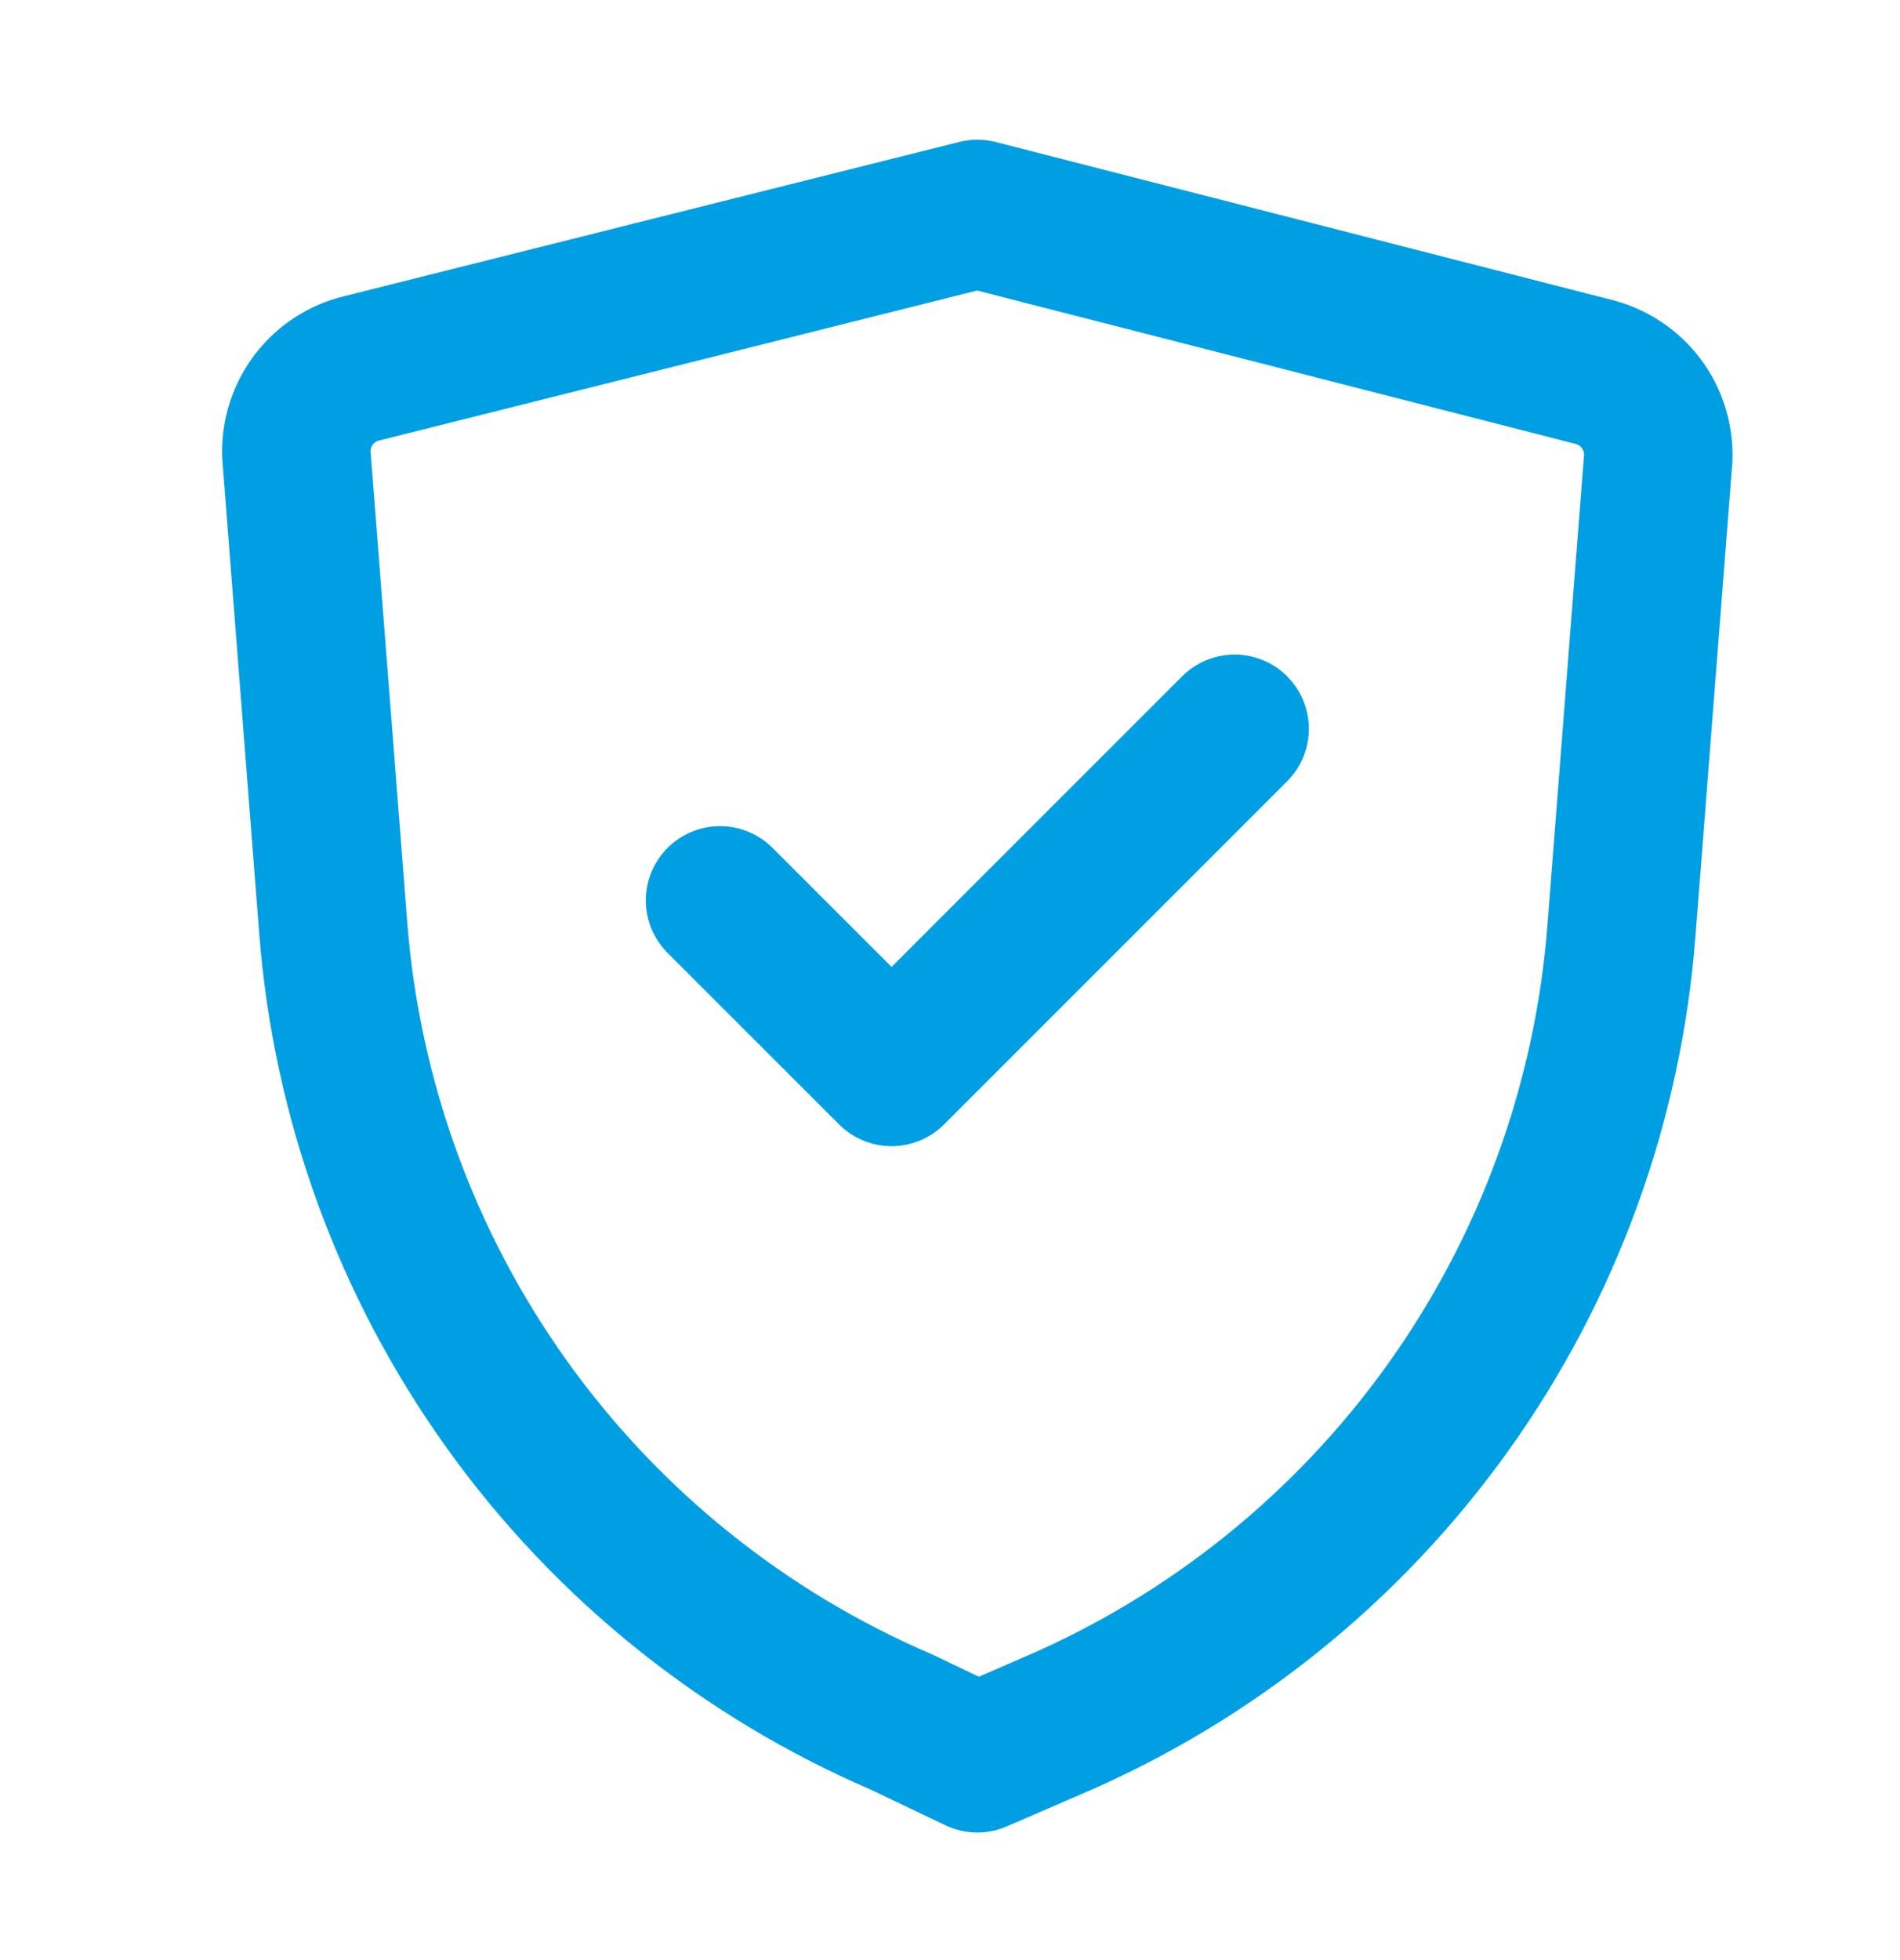
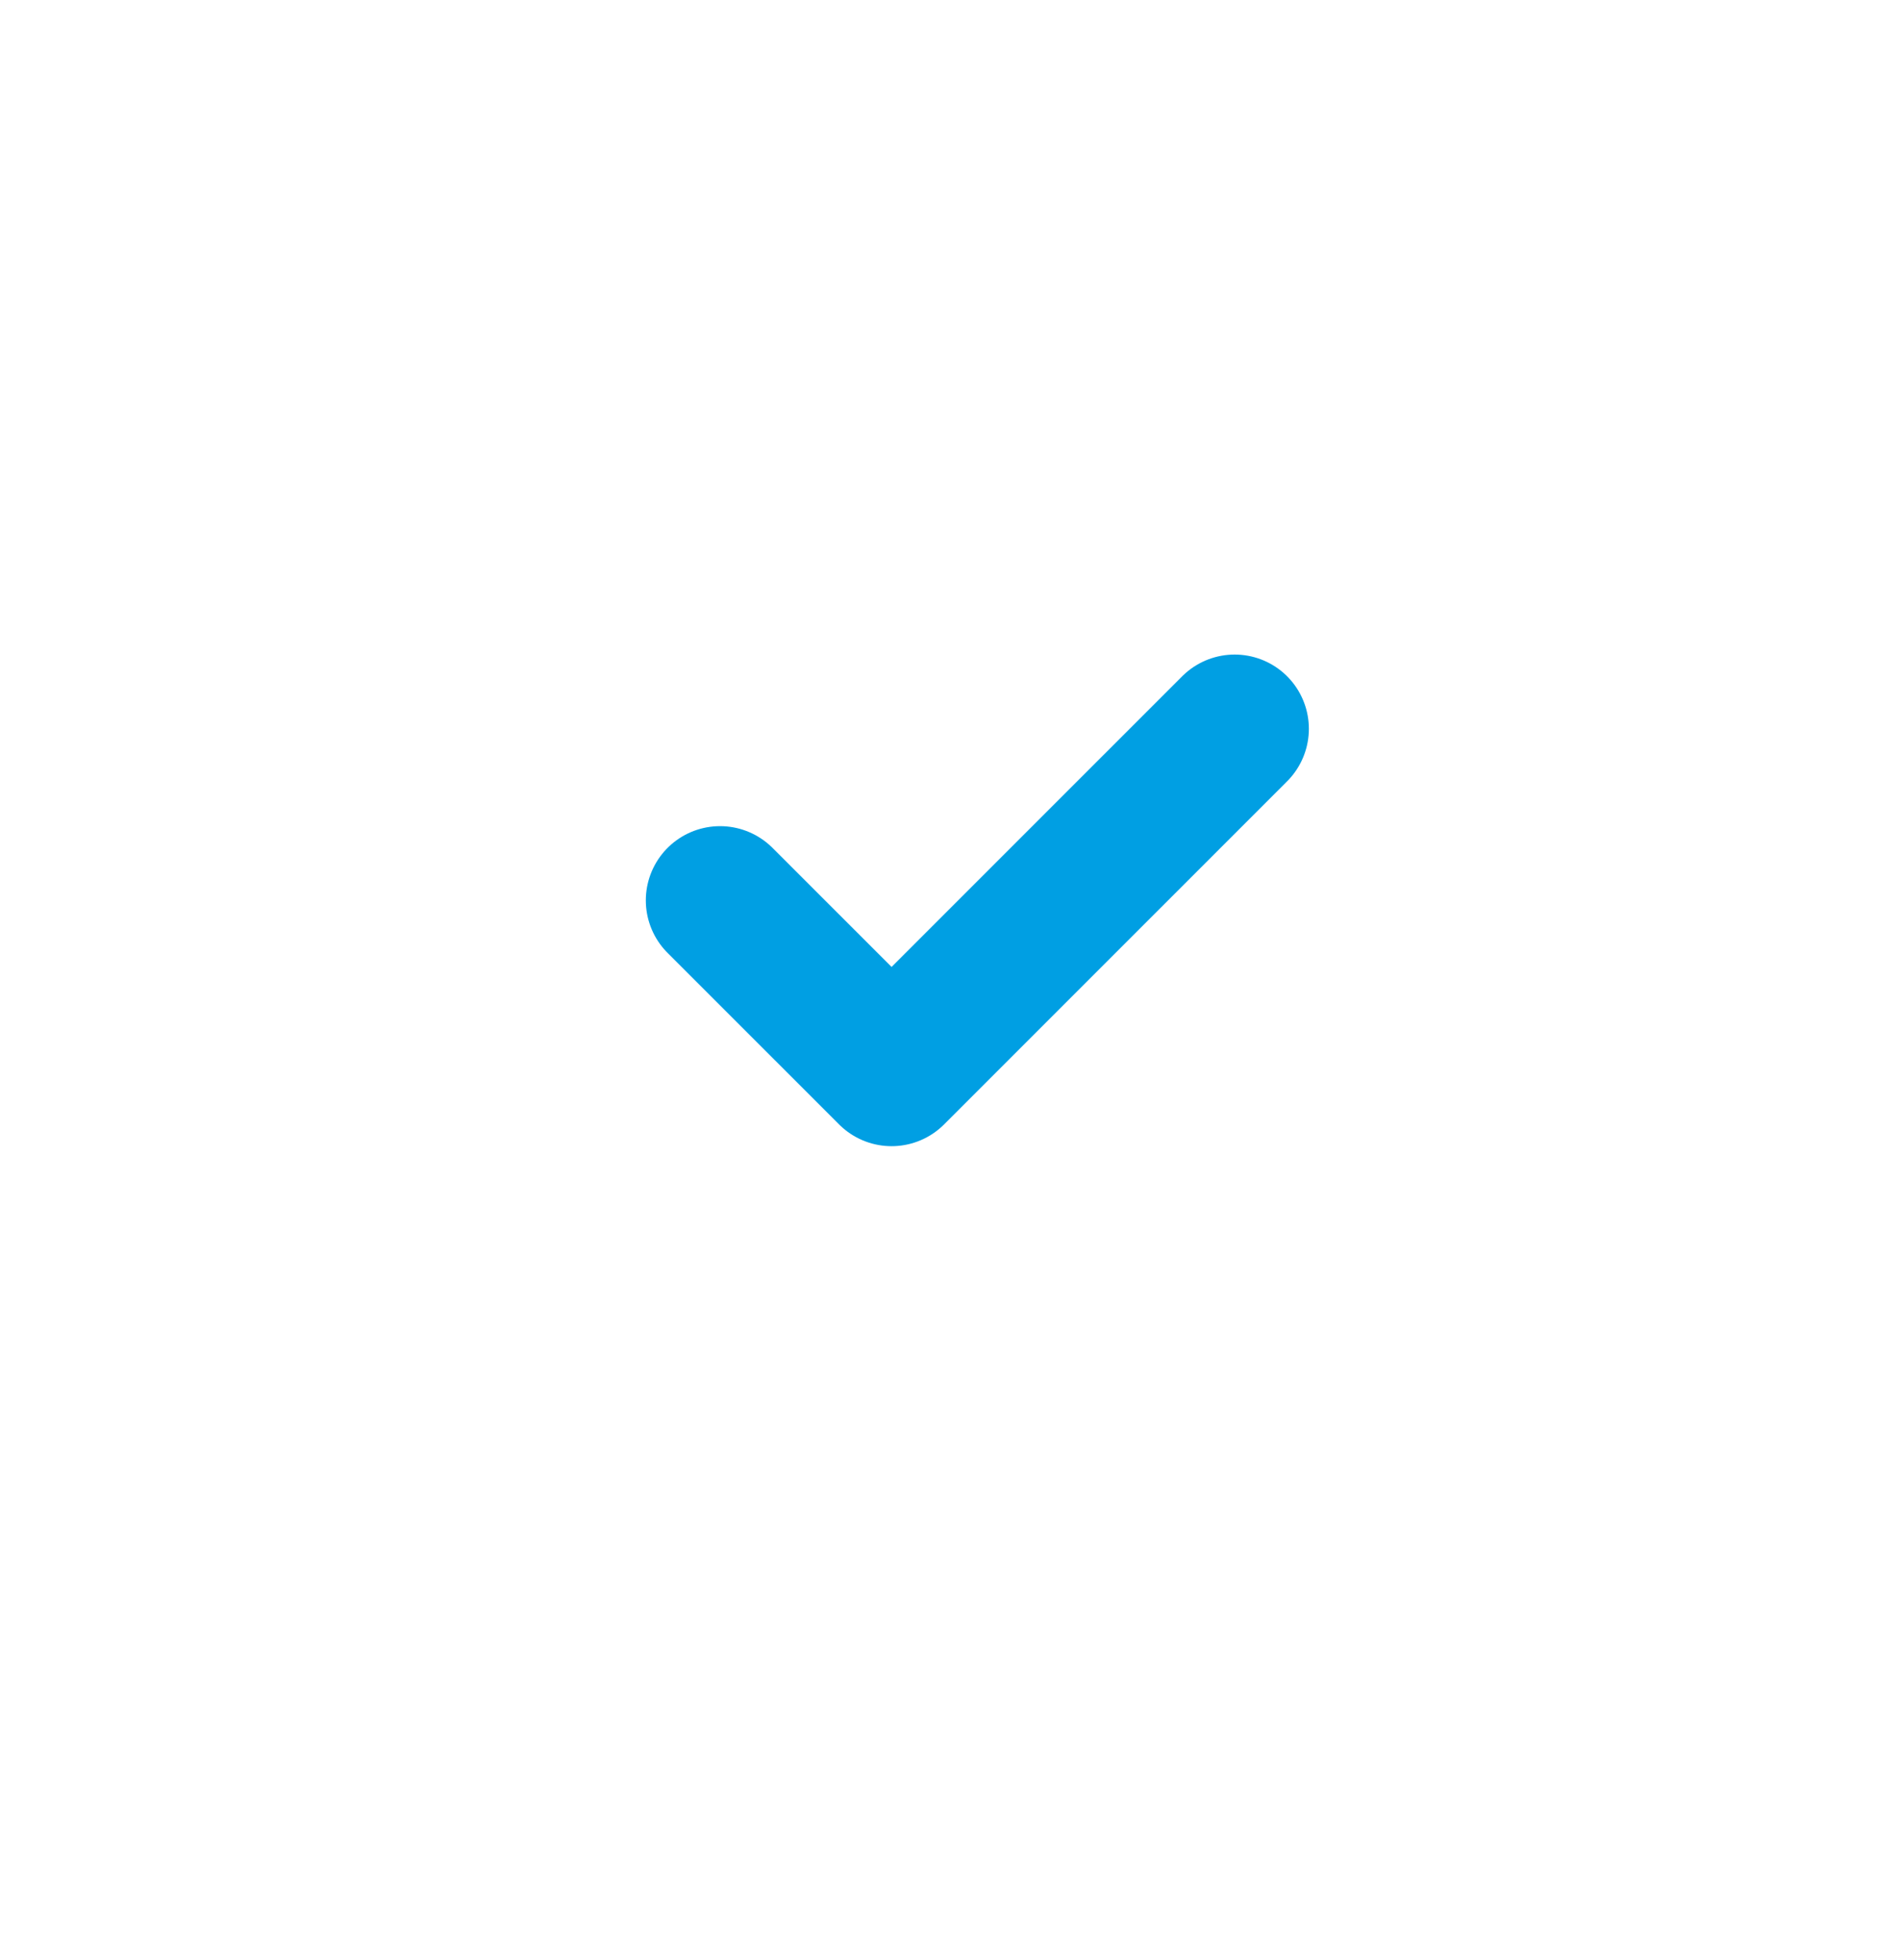
<svg xmlns="http://www.w3.org/2000/svg" width="32" height="33" viewBox="0 0 32 33" fill="none">
  <path d="M12.127 15.159L15.016 18.047L20.794 12.27" stroke="#009FE3" stroke-width="2.5" stroke-linecap="round" stroke-linejoin="round" />
-   <path d="M16.46 29.602L17.731 29.052C20.396 27.909 22.697 26.058 24.385 23.701C26.073 21.343 27.084 18.568 27.308 15.677L27.929 7.704C27.939 7.374 27.836 7.05 27.636 6.787C27.436 6.524 27.152 6.338 26.831 6.259L16.46 3.602L6.089 6.202C5.768 6.28 5.484 6.466 5.284 6.729C5.085 6.992 4.981 7.316 4.991 7.646L5.612 15.619C5.836 18.51 6.847 21.285 8.535 23.643C10.223 26 12.524 27.851 15.189 28.995L16.46 29.602Z" stroke="#009FE3" stroke-width="2.5" stroke-linecap="round" stroke-linejoin="round" />
</svg>